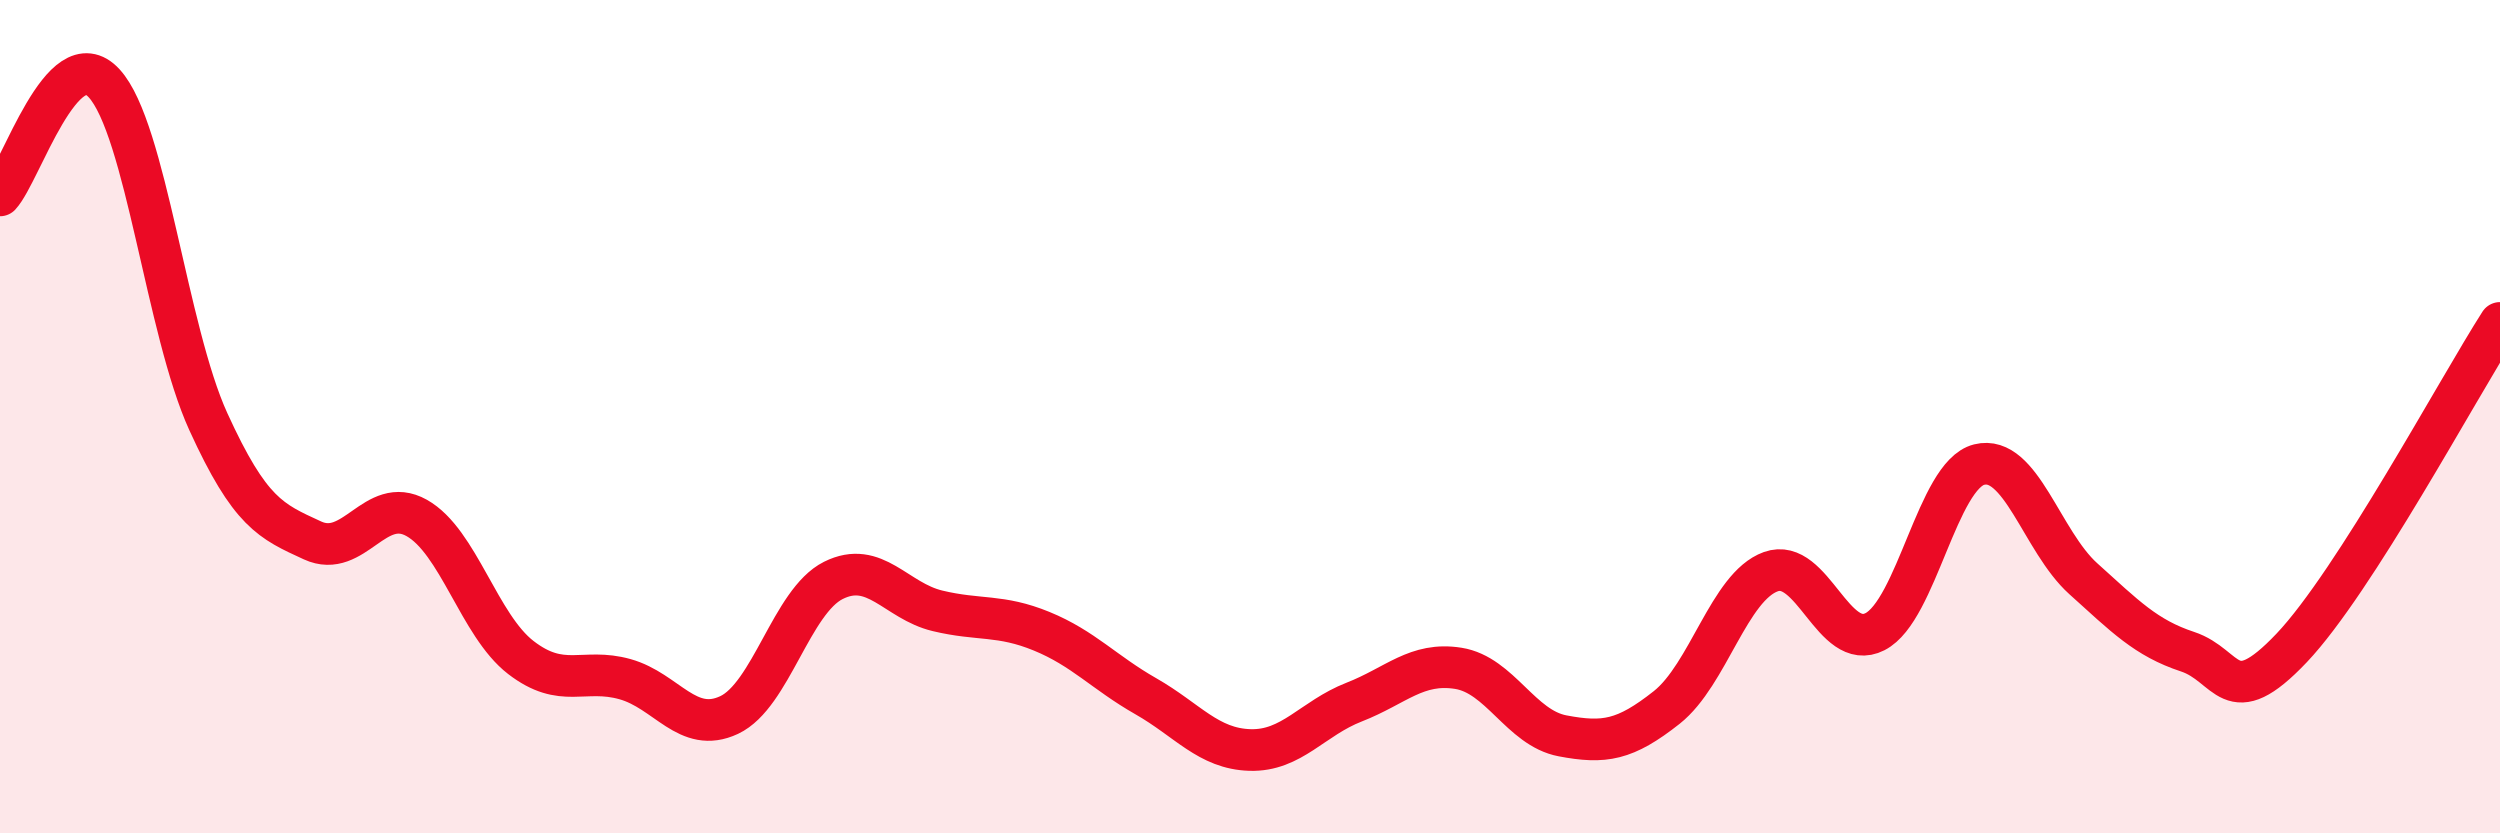
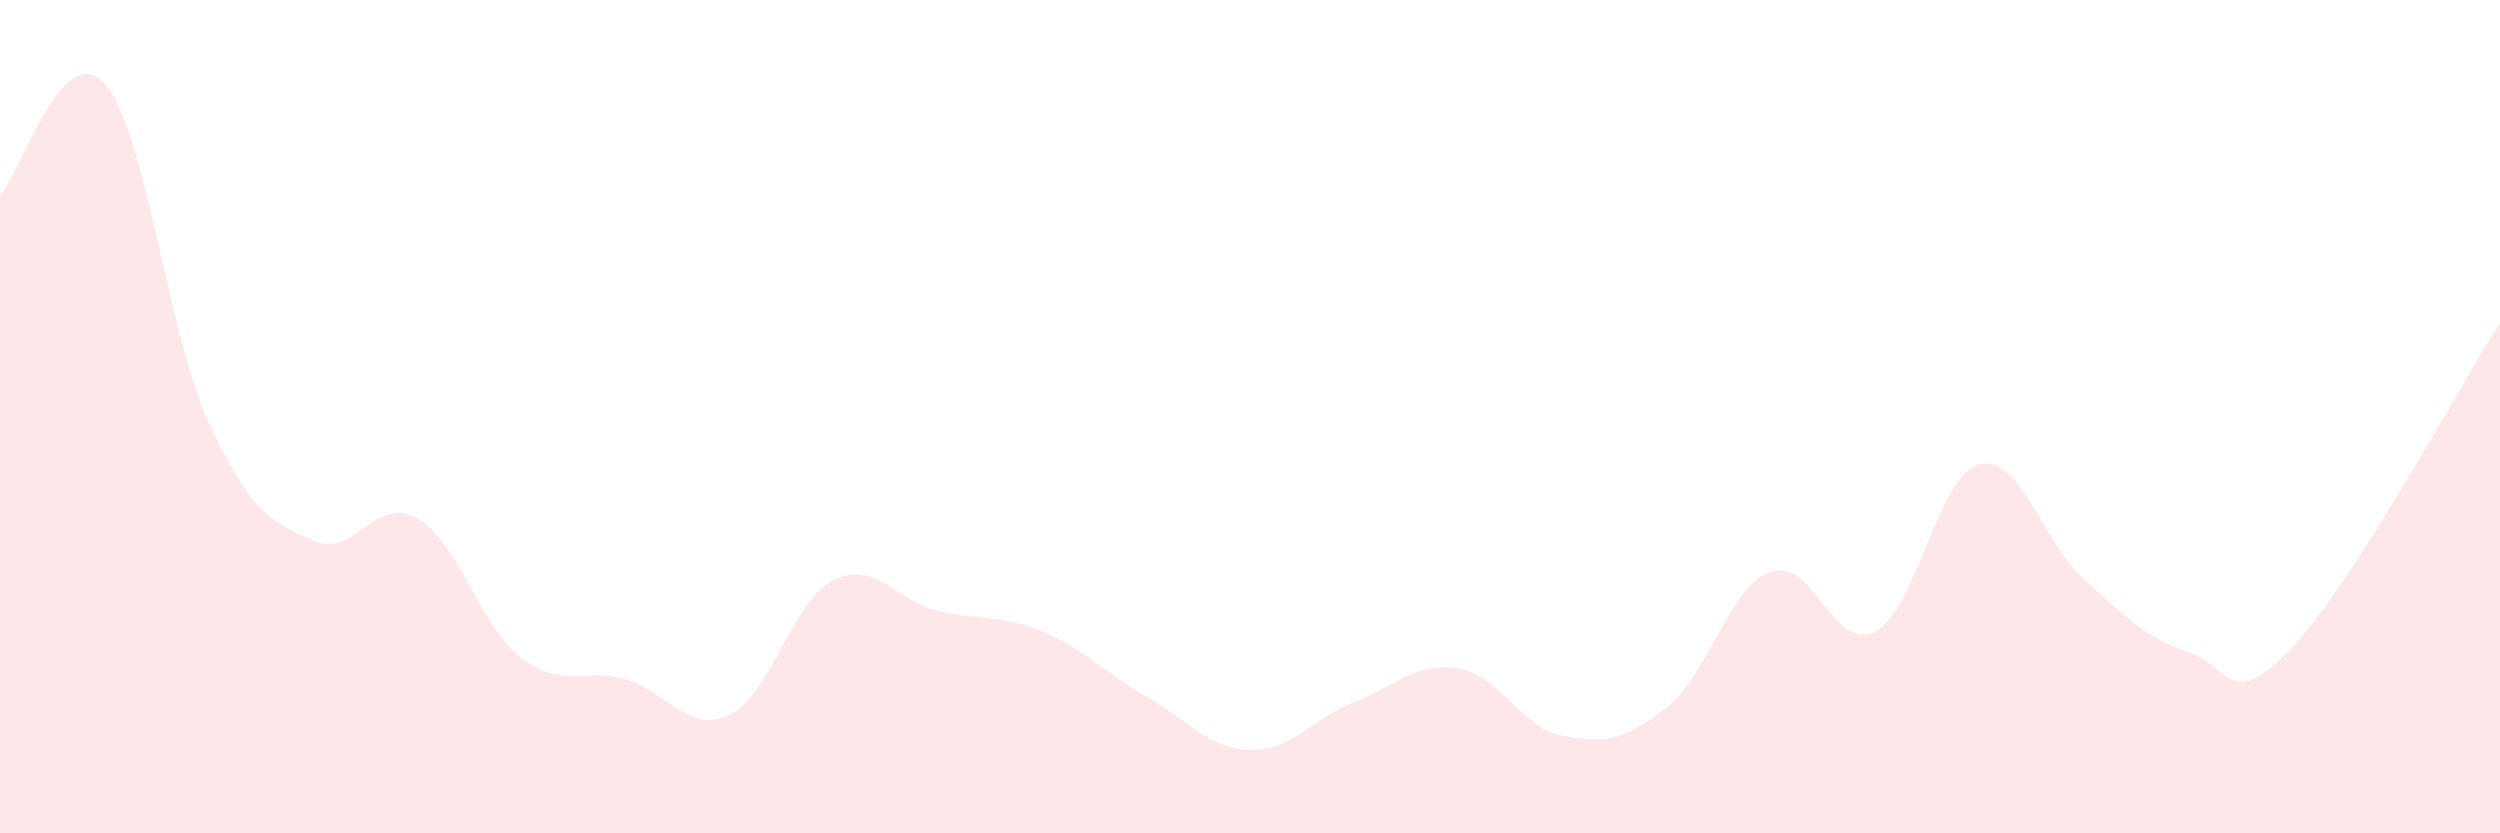
<svg xmlns="http://www.w3.org/2000/svg" width="60" height="20" viewBox="0 0 60 20">
  <path d="M 0,4.69 C 0.5,4.15 1.5,0.91 2.5,2 C 3.5,3.09 4,7.93 5,10.12 C 6,12.31 6.5,12.51 7.5,12.97 C 8.5,13.43 9,11.87 10,12.43 C 11,12.99 11.5,15.01 12.5,15.78 C 13.5,16.55 14,16.02 15,16.3 C 16,16.58 16.5,17.63 17.5,17.16 C 18.5,16.69 19,14.43 20,13.93 C 21,13.43 21.5,14.42 22.5,14.66 C 23.5,14.9 24,14.74 25,15.15 C 26,15.56 26.5,16.14 27.5,16.71 C 28.5,17.28 29,17.97 30,18 C 31,18.03 31.5,17.24 32.5,16.85 C 33.5,16.46 34,15.88 35,16.04 C 36,16.2 36.5,17.47 37.5,17.66 C 38.5,17.85 39,17.77 40,16.98 C 41,16.19 41.5,14.08 42.5,13.72 C 43.5,13.36 44,15.67 45,15.16 C 46,14.65 46.5,11.4 47.5,11.15 C 48.5,10.9 49,12.99 50,13.89 C 51,14.79 51.5,15.31 52.5,15.64 C 53.5,15.97 53.5,17.13 55,15.55 C 56.5,13.97 59,9.31 60,7.75L60 20L0 20Z" fill="#EB0A25" opacity="0.1" stroke-linecap="round" stroke-linejoin="round" />
-   <path d="M 0,4.69 C 0.5,4.15 1.5,0.91 2.5,2 C 3.5,3.09 4,7.93 5,10.12 C 6,12.31 6.5,12.51 7.5,12.97 C 8.5,13.43 9,11.87 10,12.43 C 11,12.99 11.5,15.01 12.5,15.78 C 13.5,16.55 14,16.02 15,16.3 C 16,16.58 16.5,17.63 17.5,17.16 C 18.5,16.69 19,14.43 20,13.93 C 21,13.43 21.5,14.42 22.5,14.66 C 23.5,14.9 24,14.74 25,15.15 C 26,15.56 26.5,16.14 27.5,16.71 C 28.5,17.28 29,17.97 30,18 C 31,18.03 31.5,17.24 32.5,16.85 C 33.5,16.46 34,15.88 35,16.04 C 36,16.2 36.5,17.47 37.5,17.66 C 38.5,17.85 39,17.77 40,16.98 C 41,16.19 41.5,14.08 42.5,13.72 C 43.5,13.36 44,15.67 45,15.16 C 46,14.65 46.5,11.4 47.5,11.15 C 48.5,10.9 49,12.99 50,13.89 C 51,14.79 51.5,15.31 52.5,15.64 C 53.5,15.97 53.5,17.13 55,15.55 C 56.5,13.97 59,9.31 60,7.75" stroke="#EB0A25" stroke-width="1" fill="none" stroke-linecap="round" stroke-linejoin="round" />
</svg>